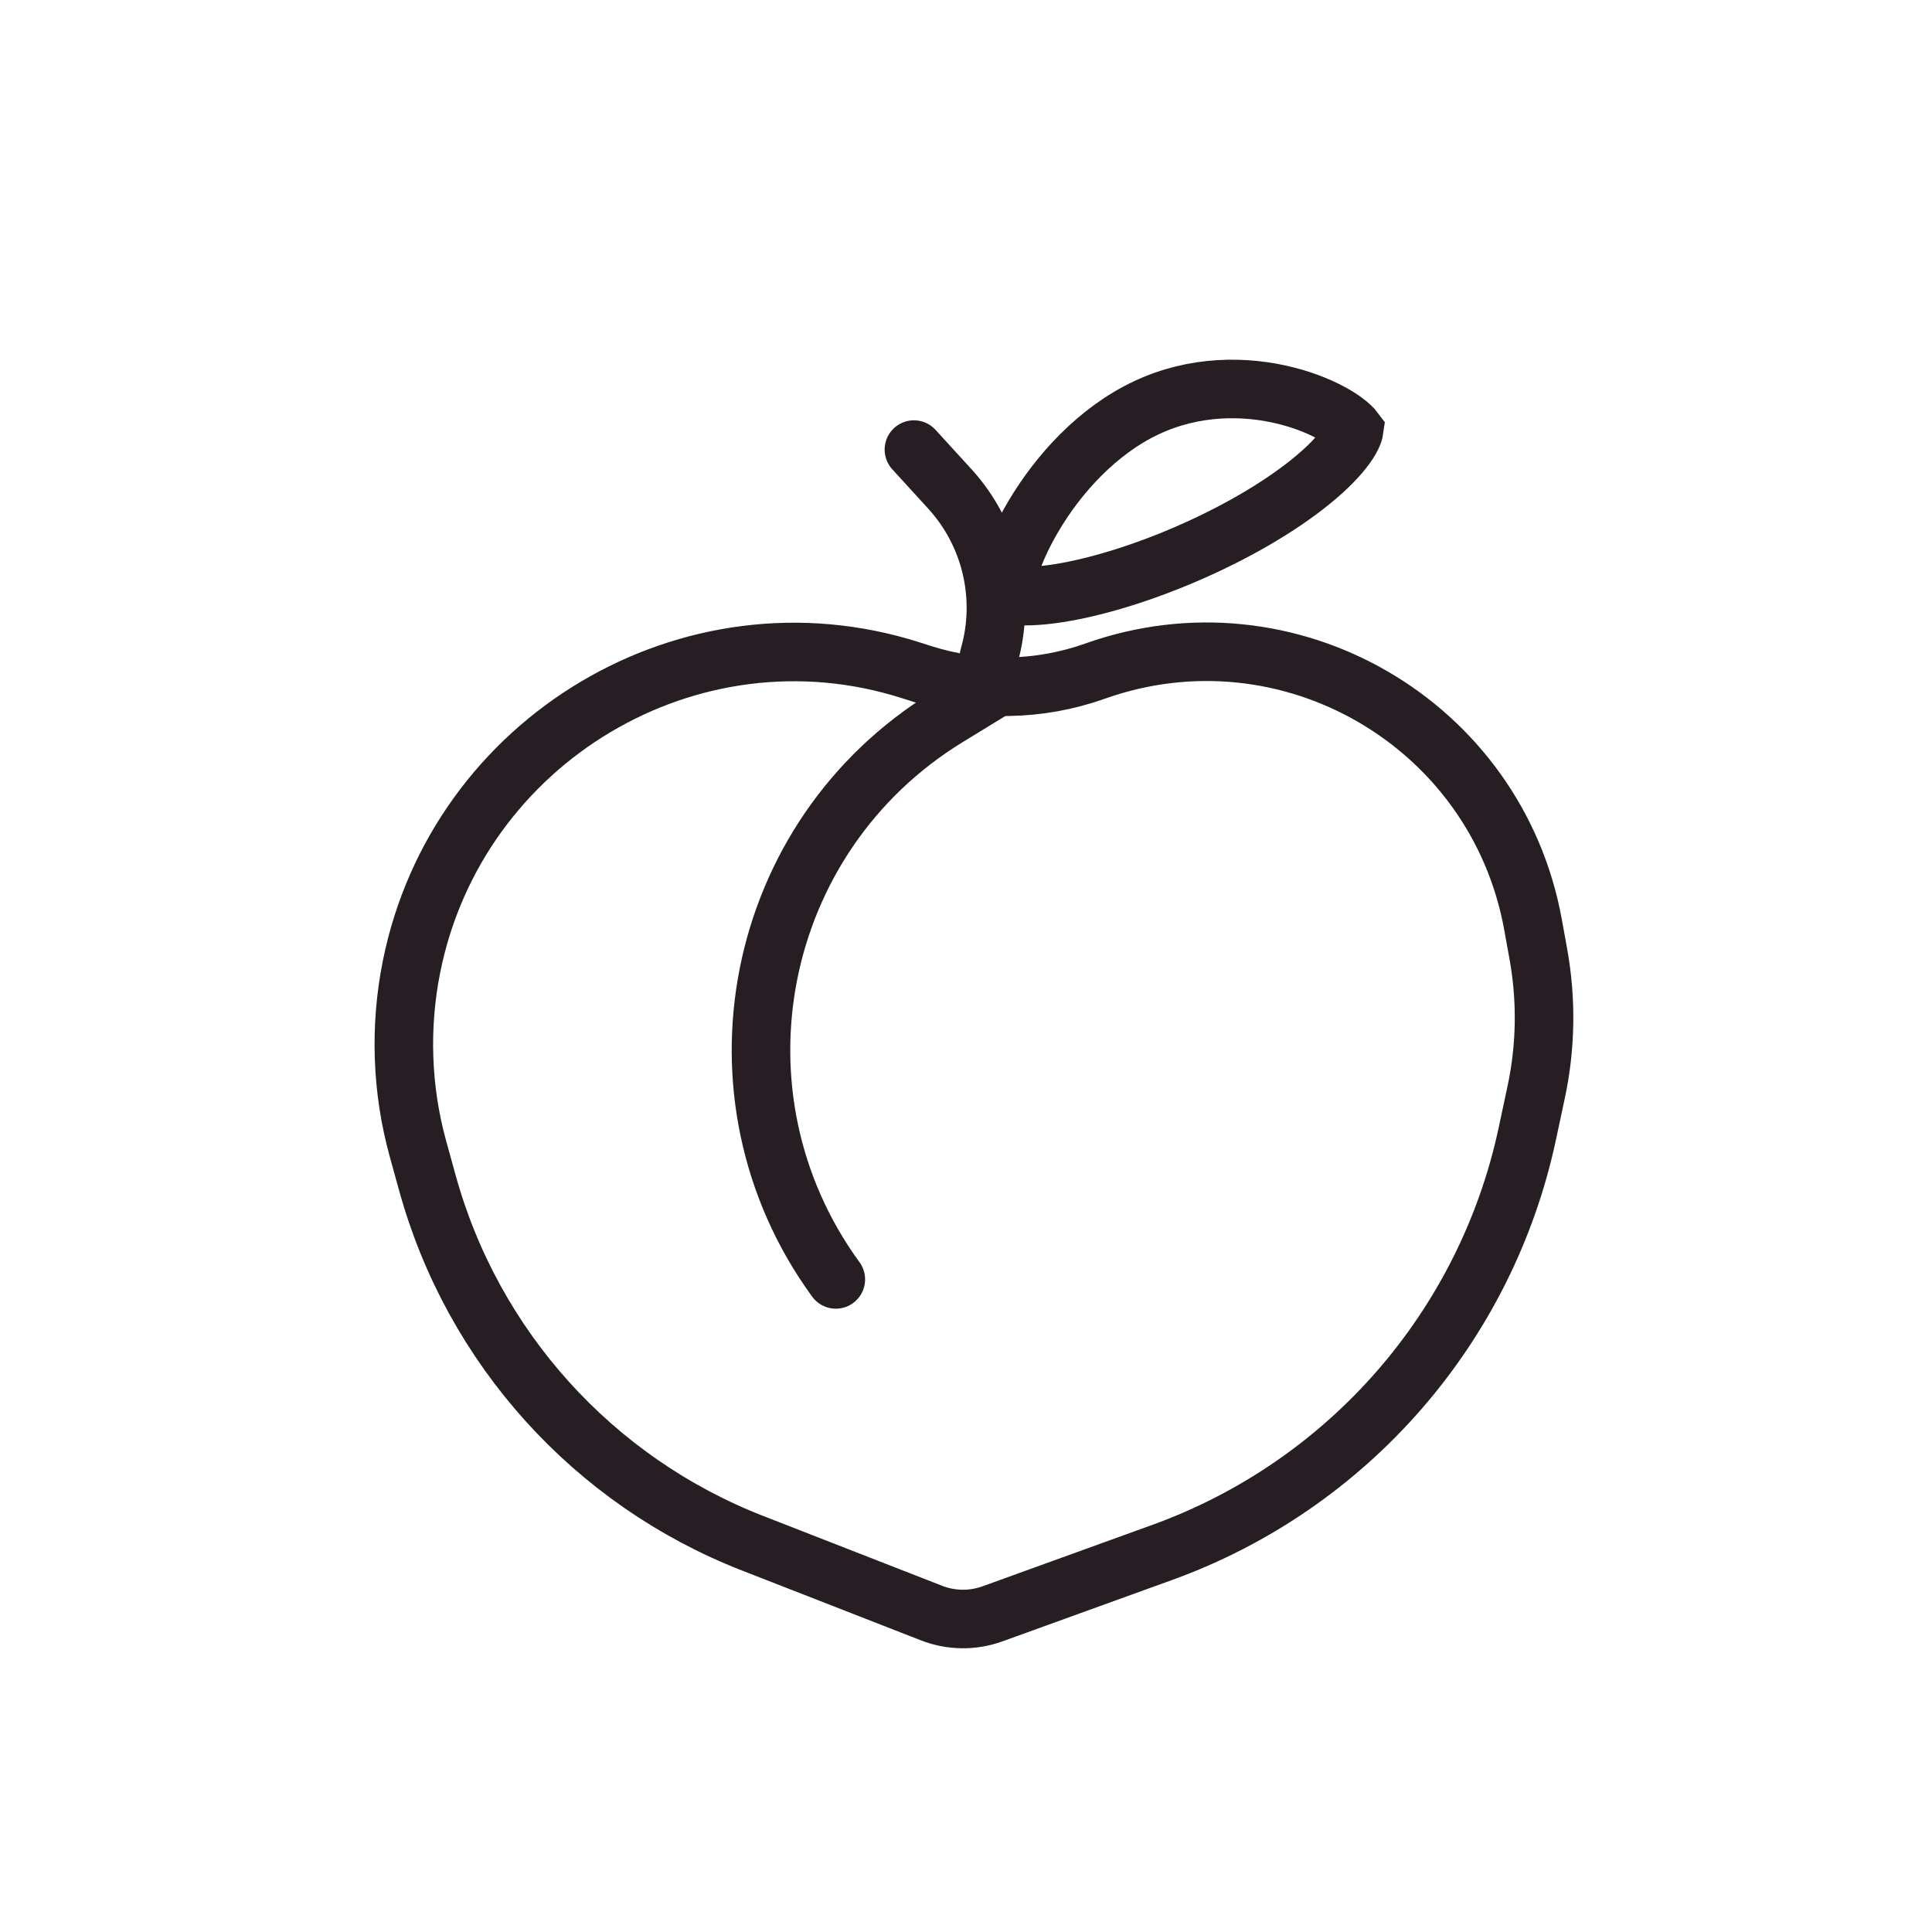
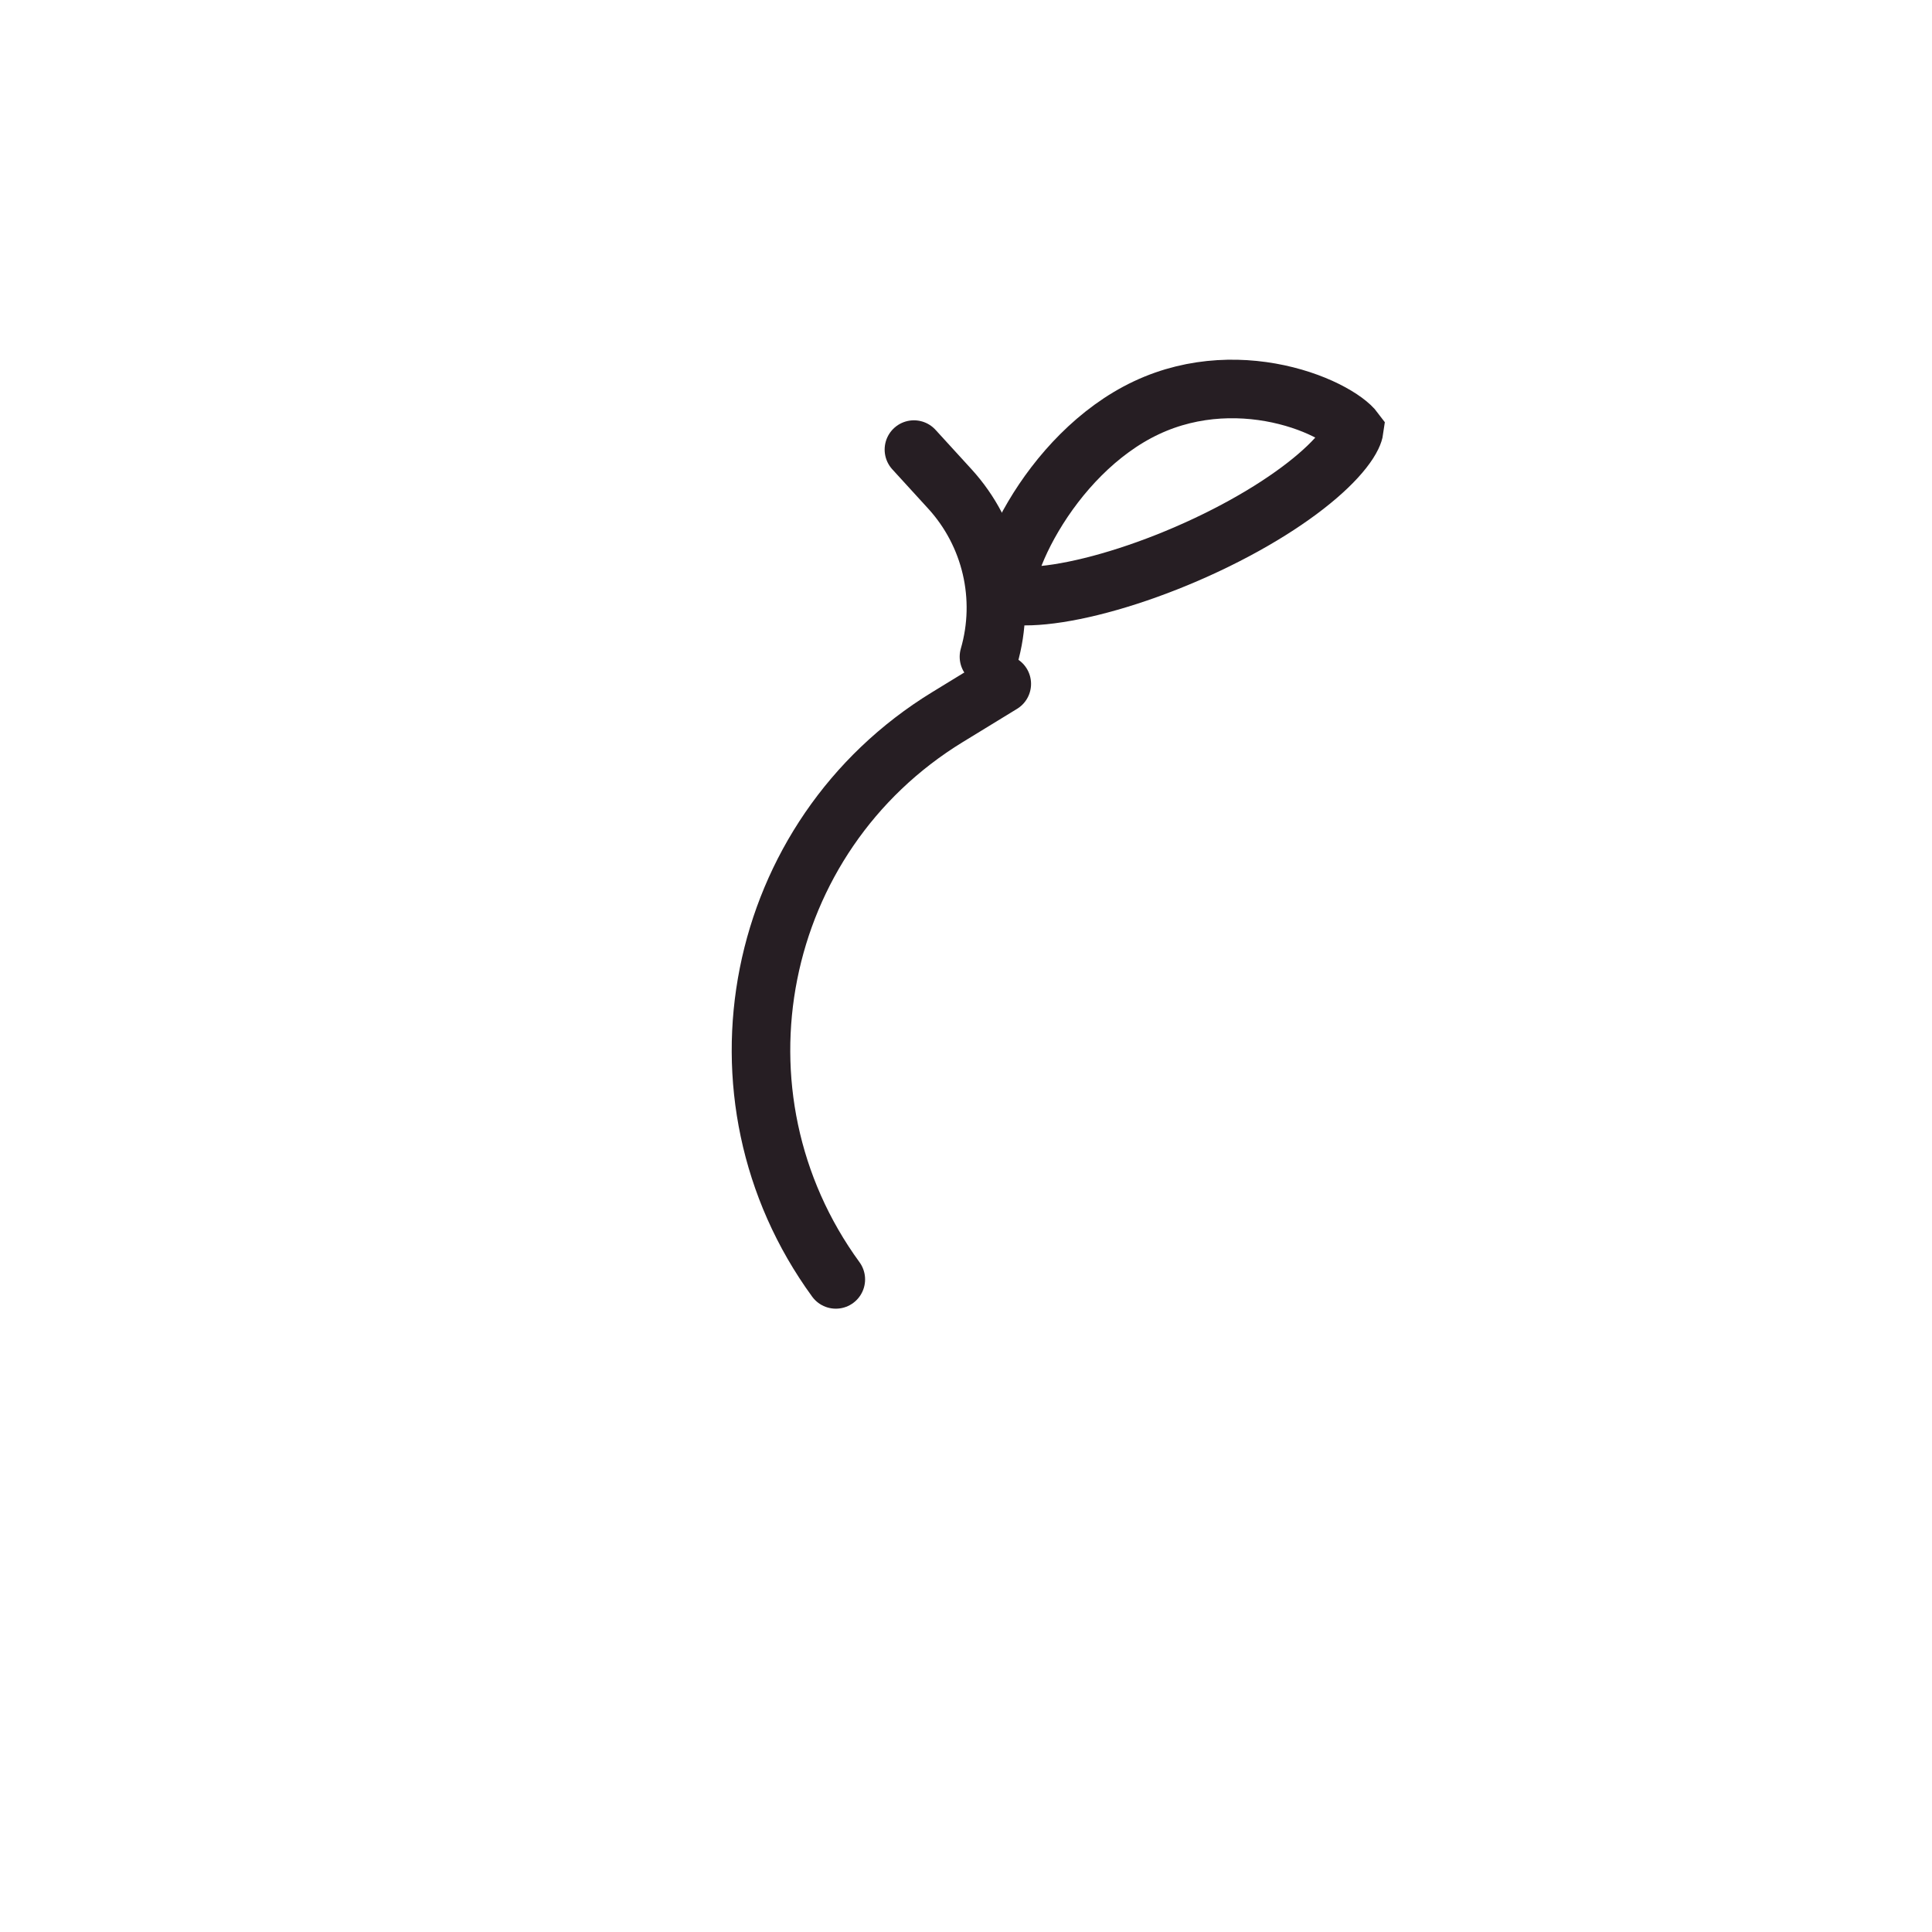
<svg xmlns="http://www.w3.org/2000/svg" fill="none" viewBox="0 0 165 165" height="165" width="165">
  <rect fill="white" height="165" width="165" />
-   <path stroke-width="5" stroke="#261E23" fill="white" d="M93.522 57.316C110.003 51.451 127.812 61.764 130.928 78.979L131.38 81.478C132.088 85.39 132.024 89.403 131.192 93.29L130.435 96.837C126.907 113.333 115.123 126.844 99.26 132.583L84.76 137.828C83.074 138.437 81.224 138.414 79.554 137.762L64.257 131.791C50.67 126.487 40.382 115.083 36.5 101.024L35.688 98.084C34.296 93.04 34.116 87.681 35.148 82.543C39.045 63.157 58.965 51.251 77.761 57.236L78.788 57.563C83.594 59.093 88.77 59.007 93.522 57.316Z" />
  <path stroke-linecap="round" stroke-width="5" stroke="#261E23" d="M85.556 58.406L80.921 61.242C64.328 71.393 59.928 93.544 71.382 109.266V109.266" />
-   <path stroke-linecap="round" stroke-width="5" stroke="#261E23" d="M78.052 38.396L81.118 41.753C84.652 45.624 85.918 51.054 84.46 56.088V56.088" />
+   <path stroke-linecap="round" stroke-width="5" stroke="#261E23" d="M78.052 38.396L81.118 41.753C84.652 45.624 85.918 51.054 84.46 56.088" />
  <path stroke-width="5" stroke="#261E23" fill="white" d="M97.906 34.824C102.029 32.883 106.353 32.918 109.84 33.795C111.581 34.233 113.053 34.867 114.124 35.512C114.66 35.834 115.063 36.14 115.34 36.398C115.508 36.554 115.602 36.667 115.65 36.731C115.638 36.817 115.597 36.99 115.458 37.277C115.146 37.922 114.49 38.808 113.384 39.869C111.192 41.972 107.638 44.37 103.05 46.531C98.463 48.689 93.886 50.119 90.379 50.665C88.609 50.941 87.252 50.968 86.356 50.831C86.097 50.791 85.918 50.746 85.8 50.707C85.8 50.666 85.8 50.618 85.802 50.565C85.82 50.184 85.906 49.649 86.093 48.97C86.466 47.615 87.185 45.908 88.251 44.104C90.396 40.47 93.738 36.786 97.906 34.824Z" />
</svg>